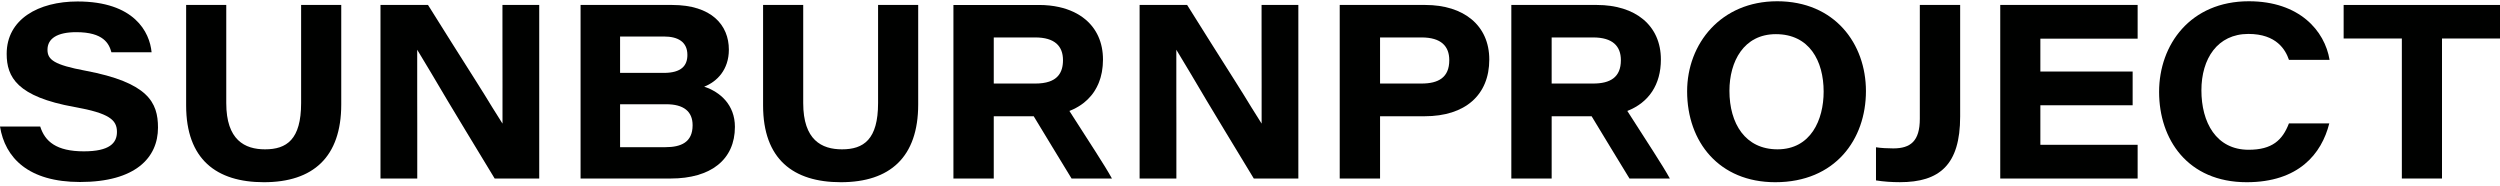
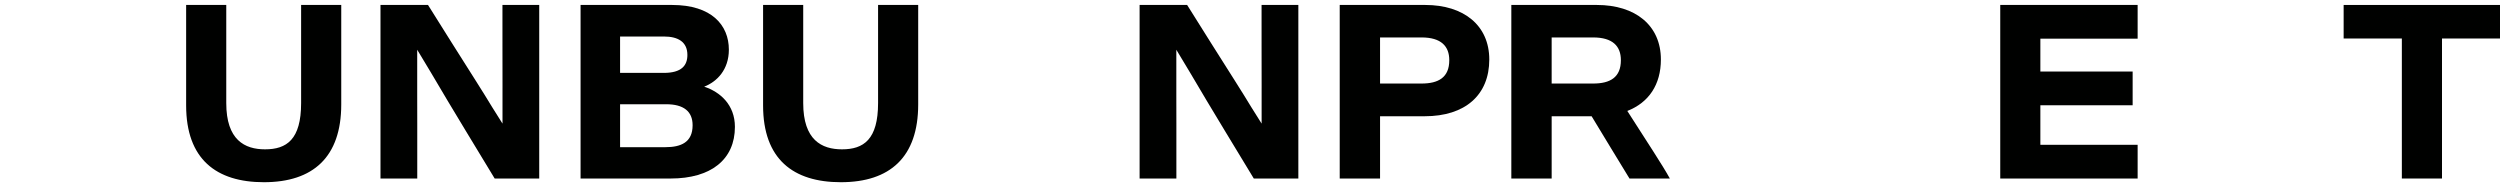
<svg xmlns="http://www.w3.org/2000/svg" width="687" height="51" viewBox="0 0 687 51" fill="none">
  <g clip-path="url(#clip0_1409_2405)">
    <path d="M138.075 13.144C138.075 16.721 138.063 20.509 138.091 24.06L138.088 24.063V33.967L135.247 29.443C132.851 25.457 129.406 20.096 124.115 11.714L117.616 1.361H104.557V49.056H114.661V33.939C114.661 31.104 114.661 28.471 114.647 25.983V13.67L118.427 19.952C123.858 29.246 132.742 43.756 135.936 49.056H148.178V1.363H138.073L138.075 13.144Z" fill="#000100" />
-     <path d="M23.45 19.426C14.918 17.82 13.049 16.434 13.049 13.677C13.049 10.596 15.711 8.84 20.965 8.84C28.46 8.84 29.971 12.004 30.615 14.364H41.658C41.14 8.821 36.907 0.406 21.311 0.406C10.571 0.406 1.835 5.274 1.835 14.798C1.835 21.196 4.701 26.571 20.471 29.402C30.044 31.108 32.139 32.961 32.139 36.247C32.139 39.322 30.096 41.587 23.033 41.587C15.492 41.587 12.353 38.881 11.05 34.765H0C1.377 43.354 7.782 50.012 21.997 50.012C37.237 50.012 43.416 43.332 43.416 35.065C43.416 28.146 40.715 22.678 23.451 19.424L23.45 19.426Z" fill="#000100" />
    <path d="M82.747 28.328C82.747 38.349 78.773 41.036 72.831 41.036C67.245 41.036 62.177 38.47 62.177 28.328V1.363H51.15V28.964C51.15 43.766 59.459 50.072 72.522 50.072C86.026 50.072 93.775 43.176 93.775 28.703V1.363H82.747V28.328Z" fill="#000100" />
    <path d="M193.509 23.82C197.009 22.455 200.292 19.169 200.292 13.647C200.292 6.916 195.563 1.363 184.689 1.363H159.541V49.057H184.28C195.414 49.057 201.954 43.81 201.954 34.861C201.954 28.814 197.906 25.252 193.509 23.82ZM170.397 10.035H182.481C186.289 10.035 188.895 11.498 188.895 15.094C188.895 17.98 187.321 20.033 182.386 20.033H170.397V10.035ZM182.852 40.444H170.397V28.645H183.062C187.86 28.645 190.328 30.608 190.328 34.416C190.328 39.136 187.099 40.444 182.852 40.444Z" fill="#000100" />
    <path d="M241.295 28.328C241.295 38.349 237.321 41.036 231.375 41.036C225.792 41.036 220.723 38.47 220.723 28.328V1.363H209.695V28.964C209.695 43.766 218.006 50.072 231.069 50.072C244.571 50.072 252.32 43.176 252.32 28.703V1.363H241.295V28.328Z" fill="#000100" />
    <path d="M346.682 13.144C346.682 16.721 346.67 20.509 346.698 24.06L346.695 24.063V33.967L343.855 29.443C341.458 25.457 338.013 20.096 332.722 11.714L326.223 1.361H313.164V49.056H323.268V33.939C323.268 31.104 323.268 28.471 323.254 25.983V13.67L327.034 19.952C332.465 29.246 341.349 43.756 344.543 49.056H356.785V1.363H346.68L346.682 13.144Z" fill="#000100" />
    <path d="M391.665 1.363H368.155V49.057H379.239V31.945H391.491C402.638 31.945 409.256 26.108 409.256 16.354C409.256 6.97 402.23 1.363 391.665 1.363ZM390.638 22.957H379.238V10.289H390.638C396 10.289 398.261 12.678 398.261 16.539C398.261 21.275 395.307 22.957 390.638 22.957Z" fill="#000100" />
-     <path d="M294.927 30.035C294.949 30.025 294.971 30.013 294.993 30.003C295.978 29.535 296.88 28.986 297.696 28.358C297.767 28.304 297.837 28.249 297.906 28.193C298.631 27.613 299.285 26.968 299.864 26.264C299.967 26.137 300.073 26.011 300.172 25.881C300.321 25.685 300.464 25.488 300.602 25.283C300.725 25.1 300.84 24.912 300.954 24.723C301.103 24.476 301.248 24.226 301.381 23.968C301.526 23.688 301.665 23.403 301.793 23.111C301.868 22.94 301.935 22.765 302.004 22.589C302.113 22.309 302.213 22.021 302.306 21.728C302.355 21.576 302.406 21.427 302.45 21.274C302.574 20.837 302.681 20.388 302.77 19.926C302.793 19.803 302.809 19.677 302.831 19.553C302.896 19.172 302.948 18.783 302.989 18.387C303.004 18.238 303.02 18.09 303.032 17.938C303.072 17.424 303.099 16.902 303.1 16.364C303.1 16.361 303.1 16.358 303.1 16.355C303.1 11.663 301.343 7.915 298.267 5.341C296.343 3.732 293.905 2.582 291.057 1.944C289.348 1.563 287.492 1.365 285.511 1.365H262.001V49.06H273.085V31.948H284.065C286.827 36.592 291.044 43.383 294.469 49.06H305.564C303.527 45.34 299.355 39.095 293.873 30.491C294.234 30.351 294.585 30.2 294.927 30.039V30.035ZM273.086 22.958V10.289H284.486C287.167 10.289 289.074 10.887 290.309 11.966C291.544 13.046 292.11 14.608 292.11 16.539C292.11 18.315 291.695 19.661 290.929 20.651C290.546 21.145 290.075 21.551 289.525 21.876C289.158 22.092 288.758 22.273 288.322 22.423C287.236 22.792 285.944 22.958 284.485 22.958H273.086Z" fill="#000100" />
-     <path d="M488.345 0.347C472.943 0.347 463.622 11.977 463.622 25.096C463.622 39.019 472.425 50.072 487.835 50.072C504.362 50.072 512.761 38.263 512.761 25.043C512.761 12.036 504.211 0.345 488.345 0.345V0.347ZM488.459 41.034C479.603 41.034 475.248 33.971 475.248 24.953C475.248 16.915 479.169 9.386 488.015 9.386C497.213 9.386 501.137 16.731 501.137 25.181C501.137 32.934 497.611 41.034 488.459 41.034Z" fill="#000100" />
-     <path d="M527.567 32.65C527.567 38.829 524.971 40.78 520.271 40.78C518.776 40.78 516.811 40.688 515.523 40.469V49.573C517.609 49.911 519.825 50.063 522.082 50.063C532.976 50.063 538.651 45.316 538.651 32.029V1.363H527.567V32.65Z" fill="#000100" />
    <path d="M560.692 28.933H586.051V19.664H560.692V10.631H587.423V1.363H549.667V49.056H587.423L587.424 39.787H560.692V28.933Z" fill="#000100" />
-     <path d="M617.859 9.324C625.614 9.324 628.072 13.715 629.003 16.444H640.169C638.841 8.471 631.9 0.347 617.98 0.347C601.951 0.347 593.32 12.227 593.32 25.255C593.32 38.283 601.157 50.072 617.391 50.072C631.653 50.072 637.982 42.284 640.088 33.911H628.997C627.23 38.516 624.389 41.154 617.926 41.154C608.982 41.154 604.946 33.606 604.946 24.823C604.946 16.118 609.364 9.324 617.859 9.324Z" fill="#000100" />
    <path d="M644.032 1.363V10.58H660.028V49.056H671.061V10.58H686.999V1.363H644.032Z" fill="#000100" />
    <path d="M456.413 16.354C456.413 6.97 449.388 1.363 438.823 1.363H415.313V49.057H426.397V31.945H437.377C440.138 36.589 444.356 43.38 447.781 49.057H458.875C456.839 45.337 452.667 39.09 447.185 30.488C453.08 28.192 456.413 23.262 456.413 16.354ZM437.795 22.957H426.395V10.289H437.795C443.157 10.289 445.419 12.678 445.419 16.539C445.419 21.275 442.464 22.957 437.795 22.957Z" fill="#000100" />
  </g>
  <defs>
    <clipPath id="clip0_1409_2405">
      <rect width="687" height="50" fill="white" transform="translate(0 0.347)" />
    </clipPath>
  </defs>
</svg>